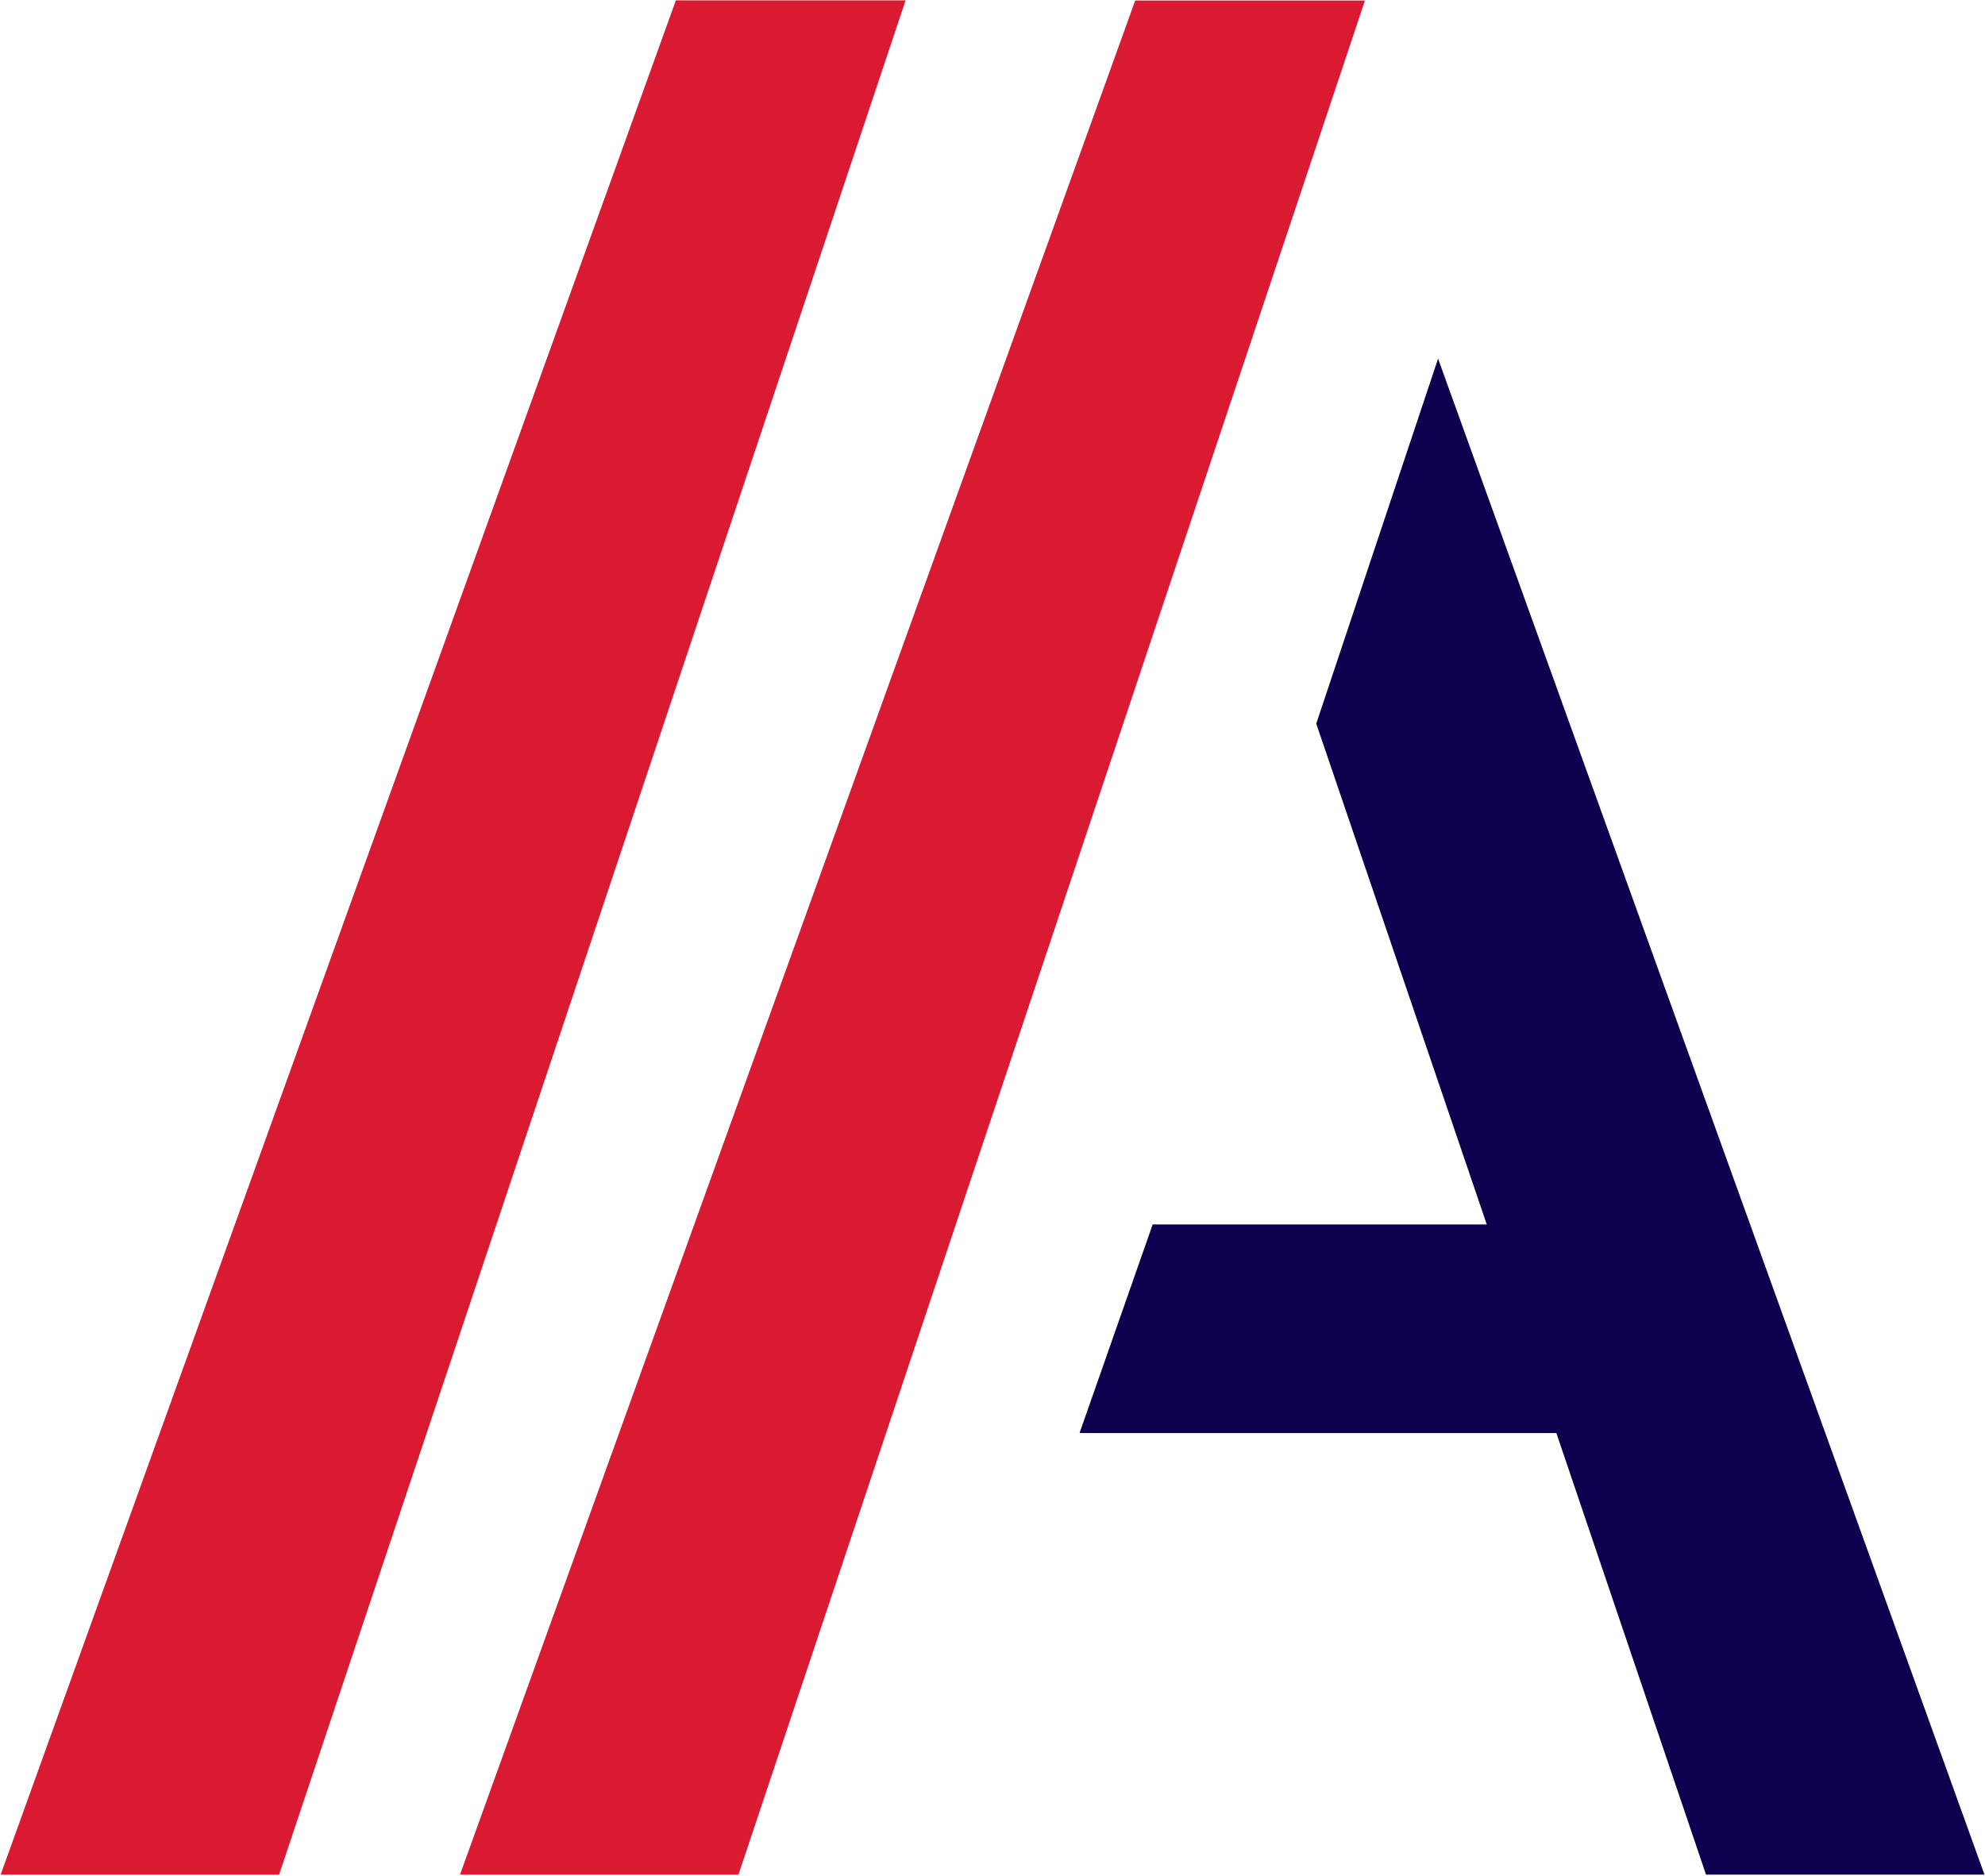
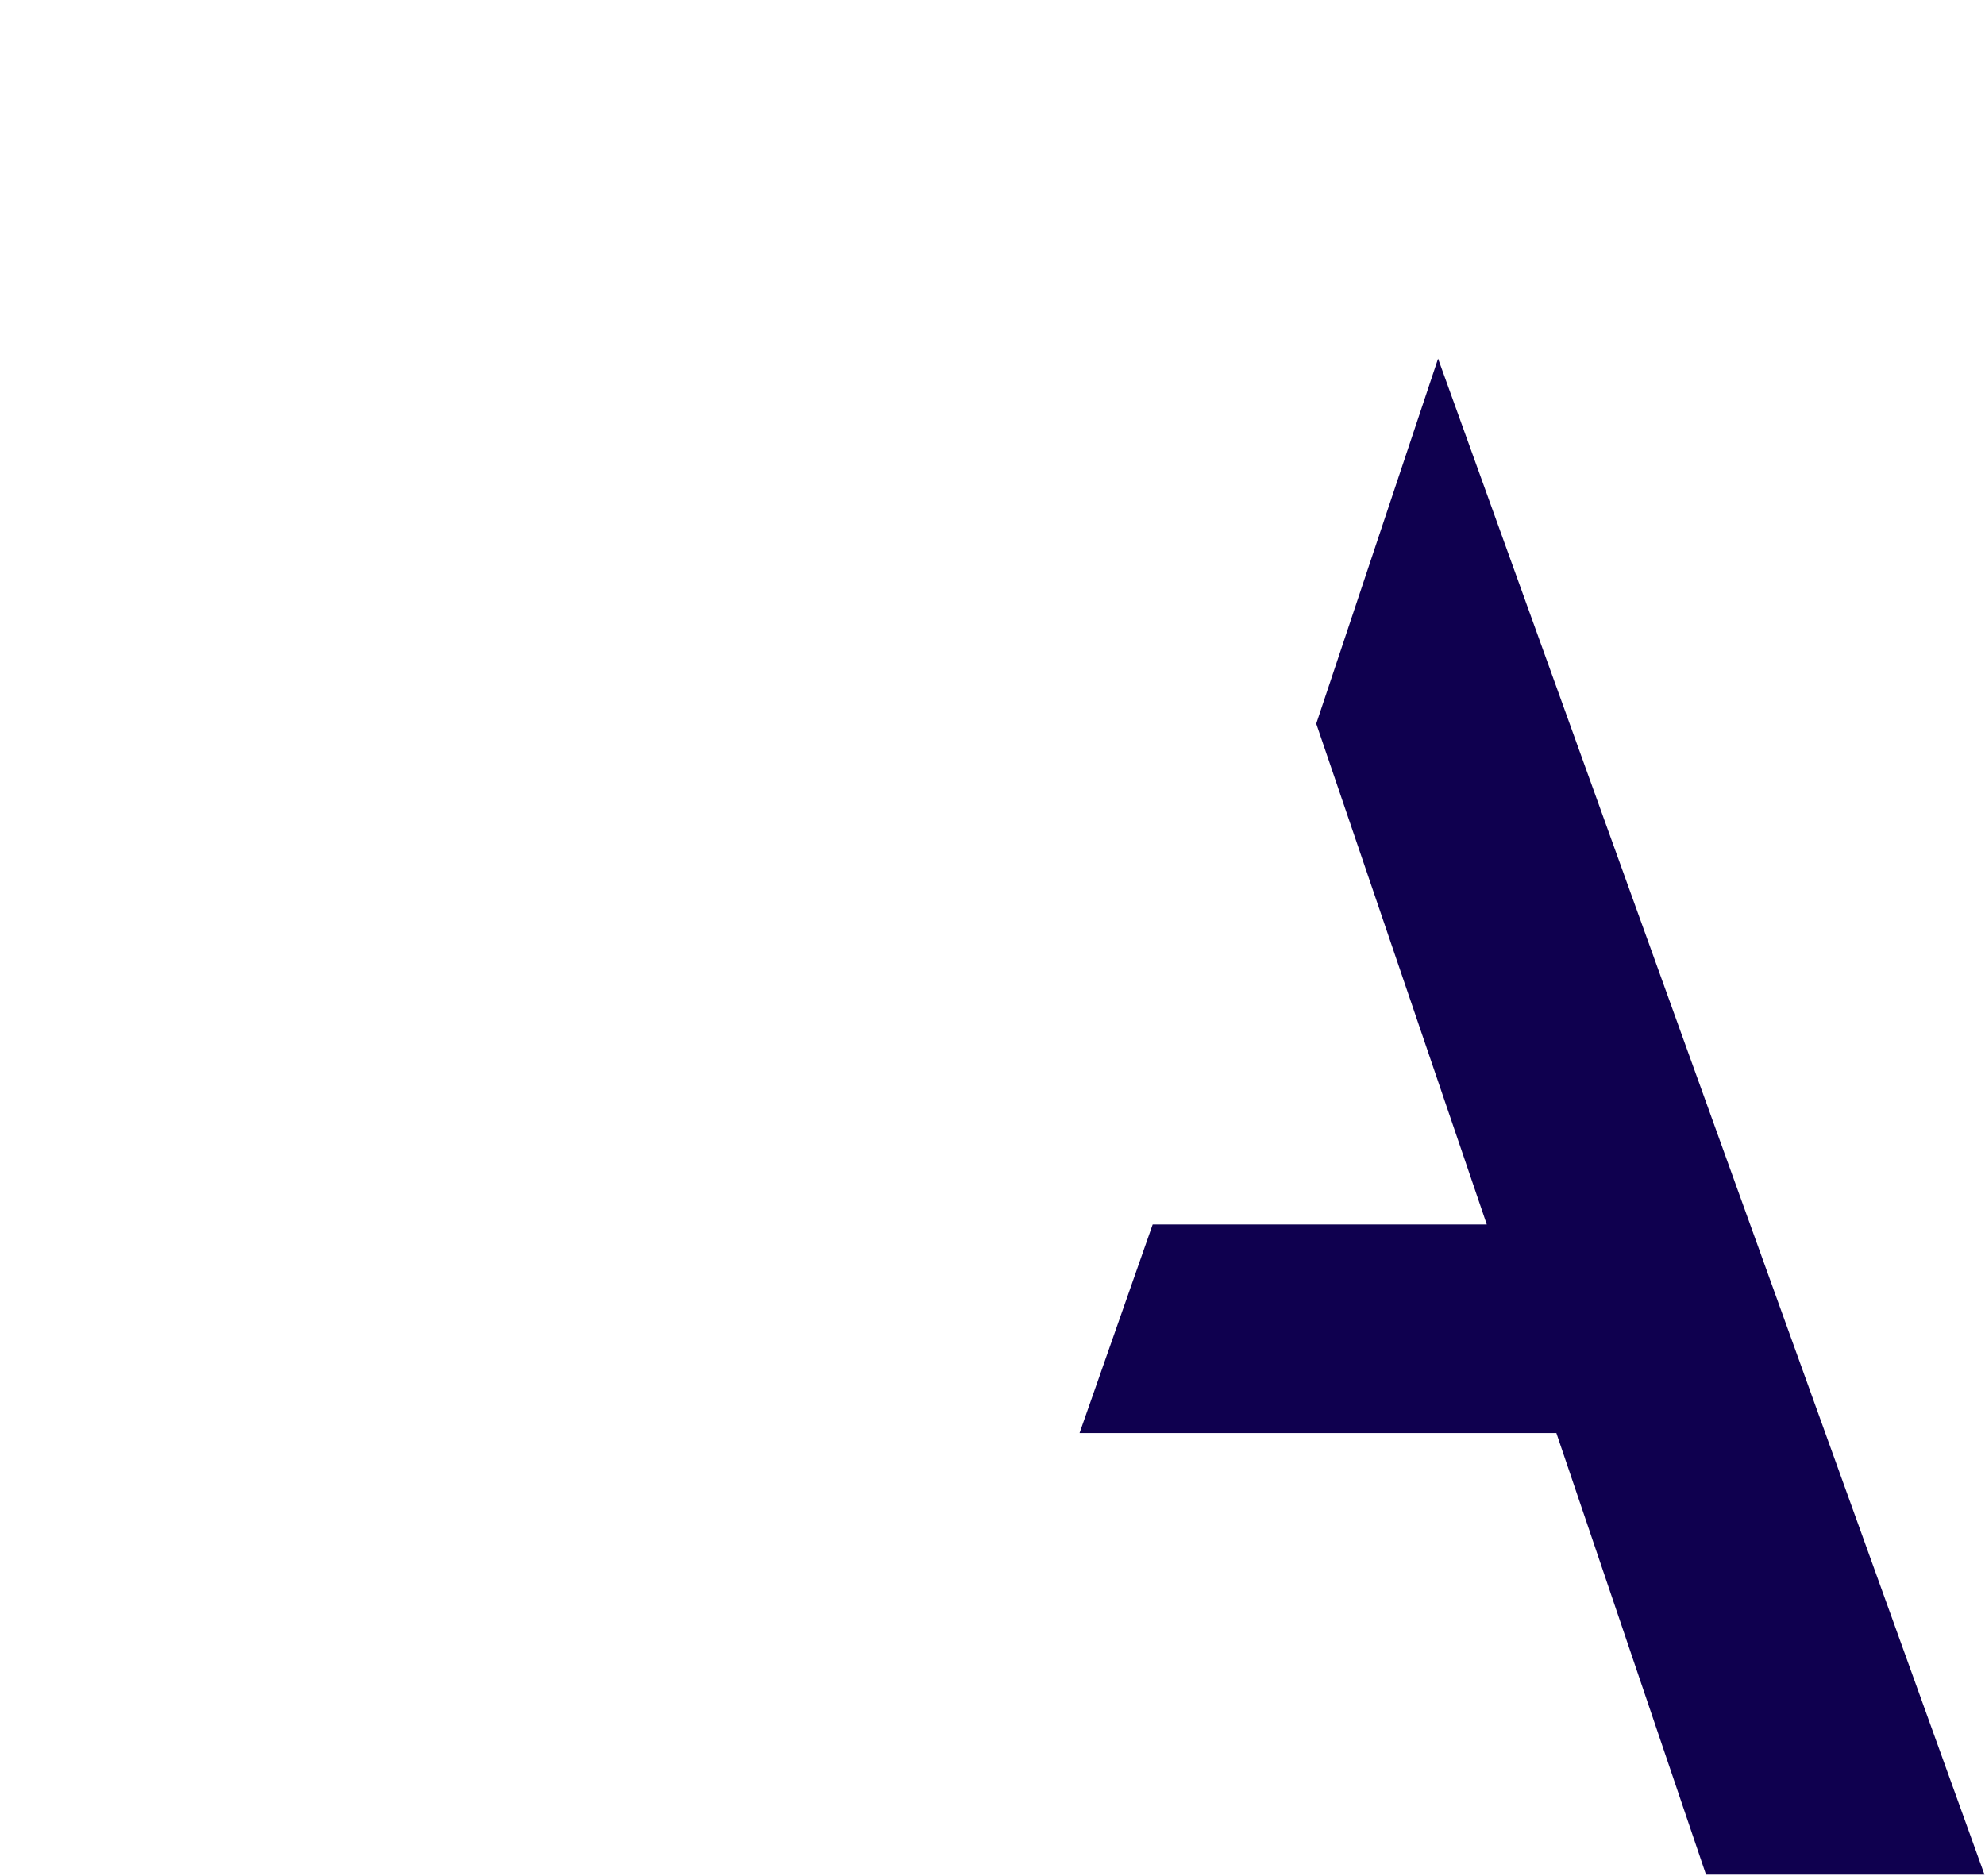
<svg xmlns="http://www.w3.org/2000/svg" version="1.2" viewBox="0 0 1512 1429" width="1512" height="1429">
  <title>TSX_AND_2021-1-pdf-svg (2)-svg</title>
  <style>
		.s0 { fill: #0f004f } 
		.s1 { fill: #da1a32 } 
	</style>
  <path id="Path 6" class="s0" d="m1511.6 1428.1h-212.1l-114-336.4h-363.2l55.7-158.9h254.5l-129.9-381.5 92.8-278.1z" />
-   <path id="Path 7" class="s1" d="m562.5 1428.1h-212.1l514.3-1427.7h175zm-349.9 0h-212.1l514.3-1427.8h175z" />
</svg>